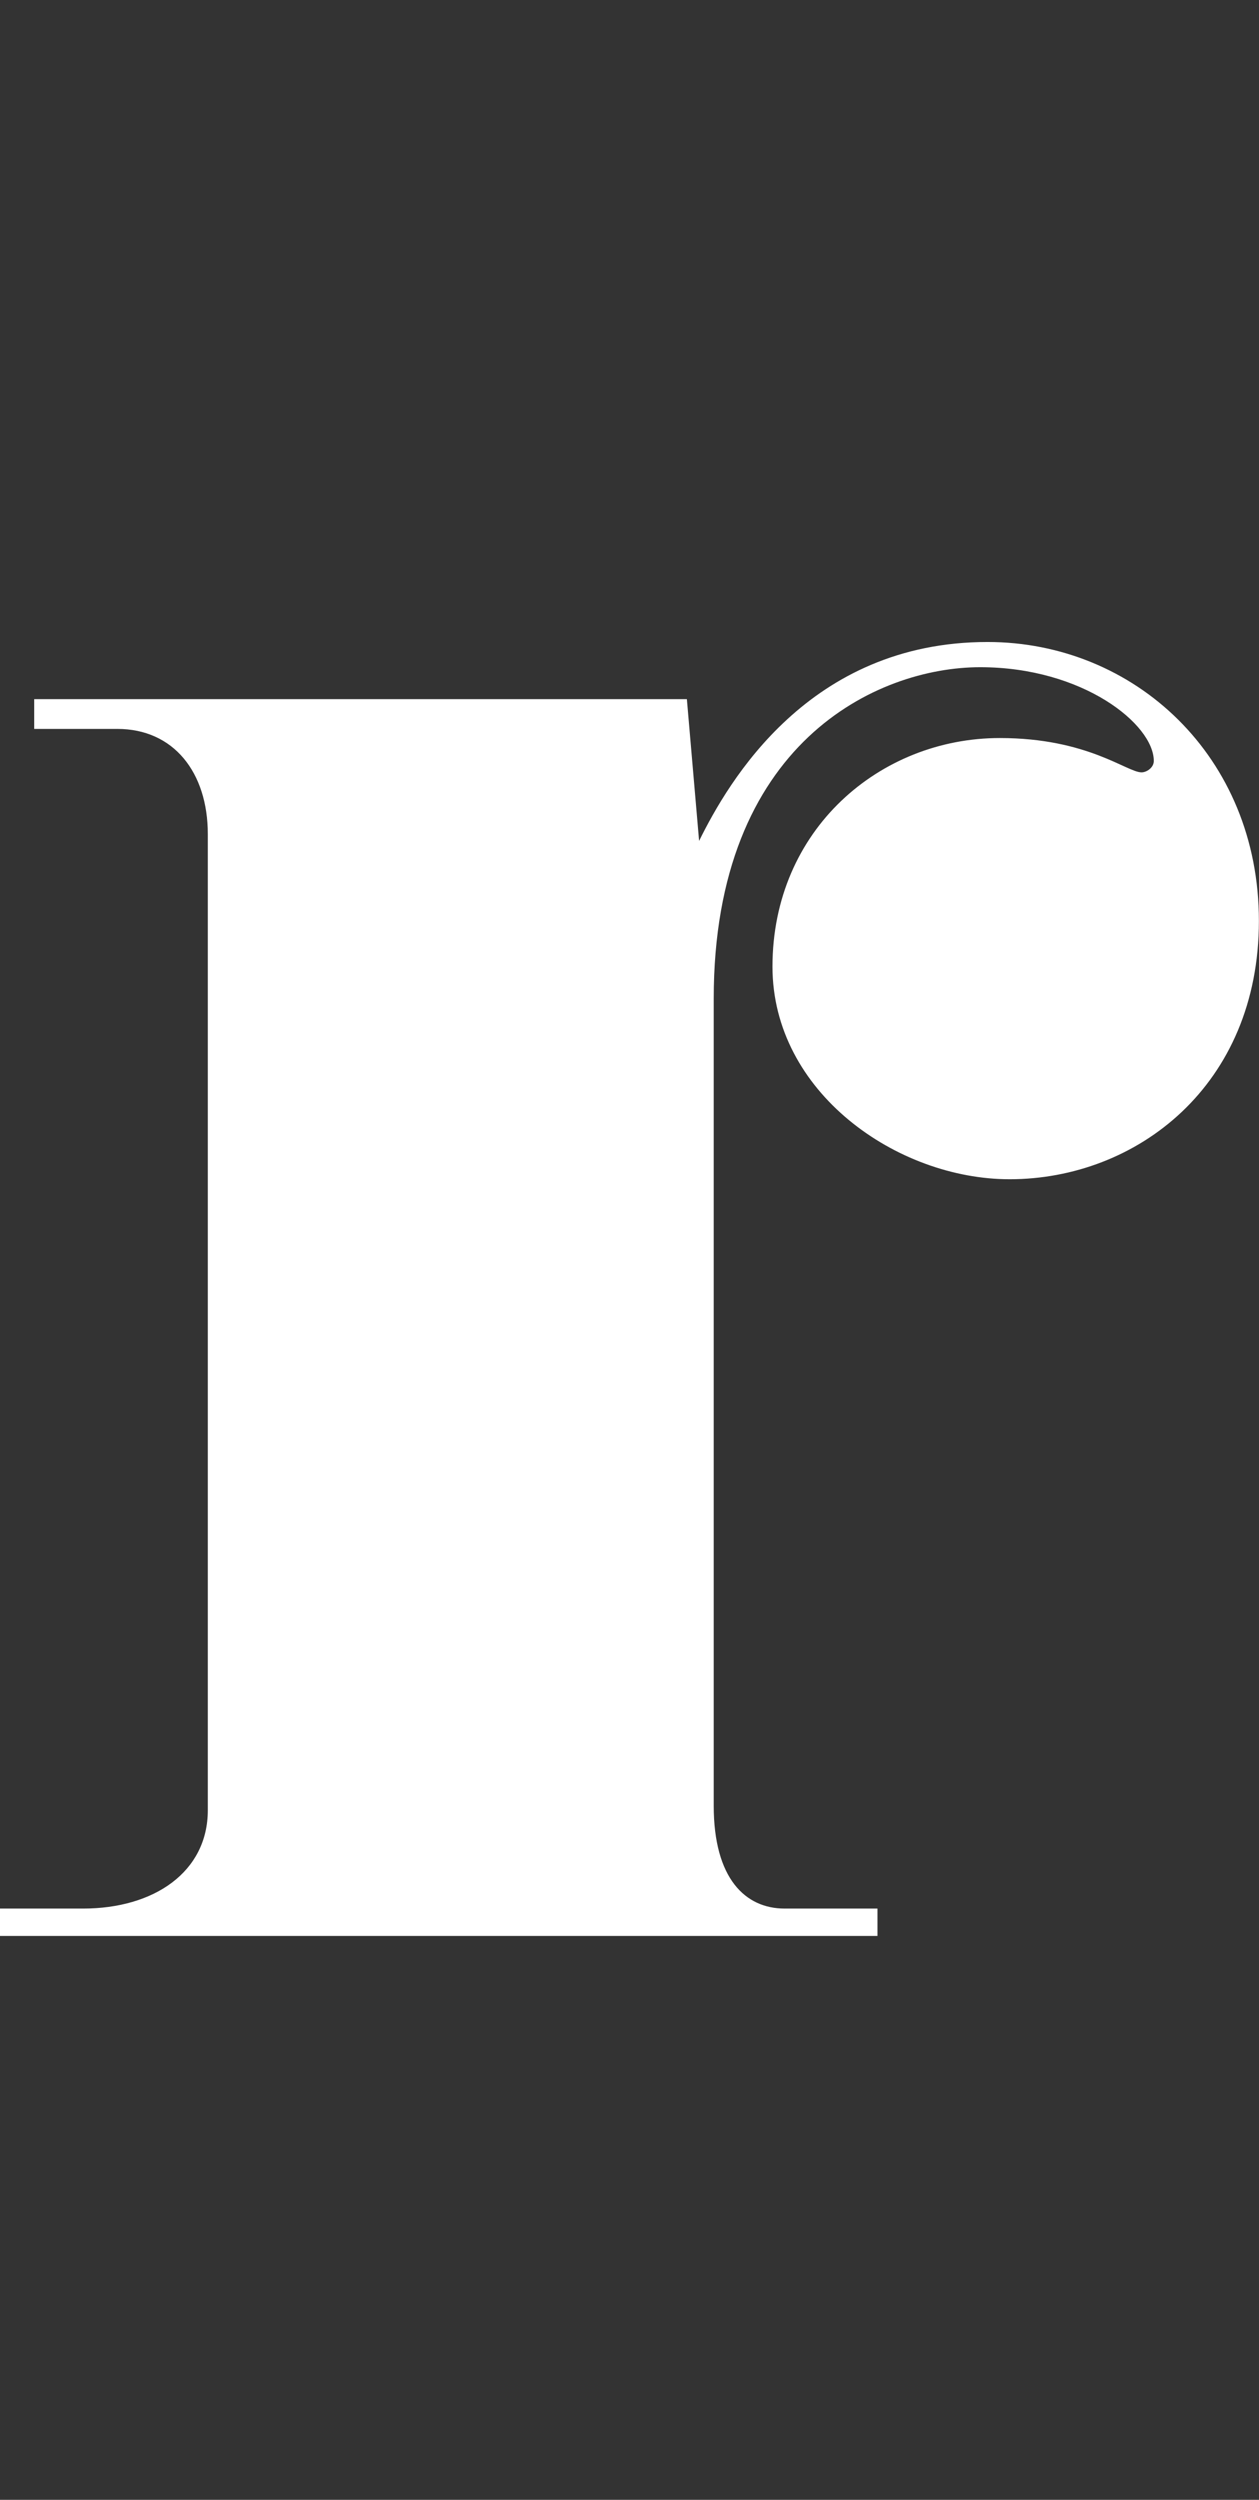
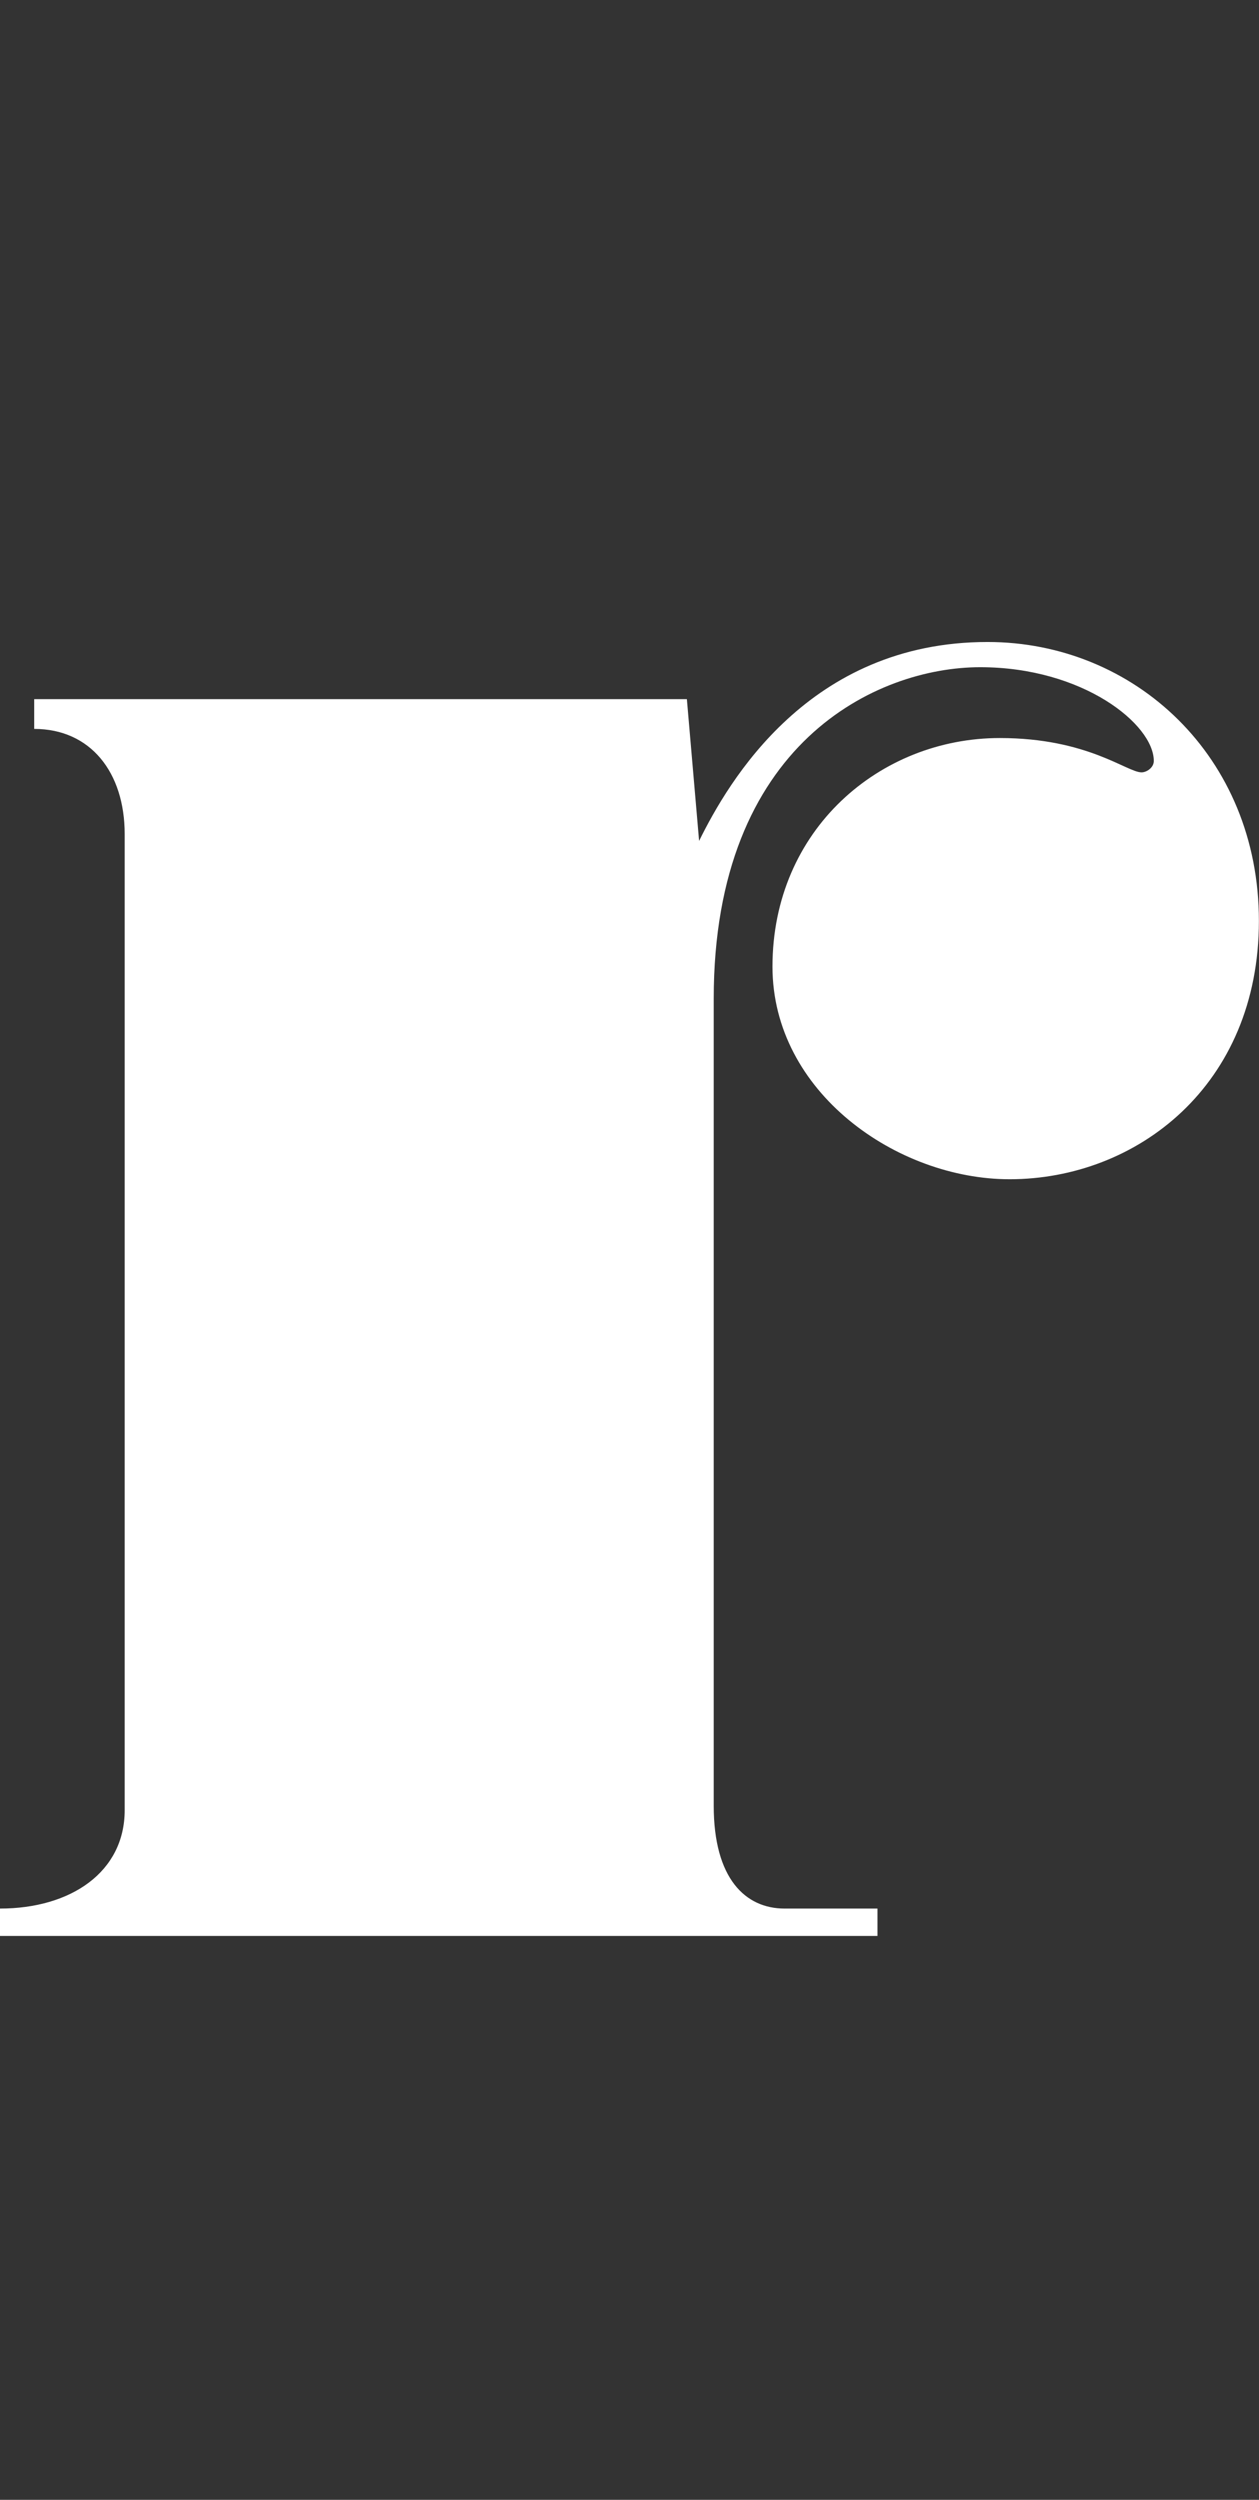
<svg xmlns="http://www.w3.org/2000/svg" id="_レイヤー_2" viewBox="0 0 121.47 241.03">
  <rect x="0" y="0" width="121.47" height="241.03" fill="#333333" stroke="none" />
  <defs>
    <style>.cls-1{fill:none;}.cls-2{fill:#fff;}</style>
  </defs>
  <g id="design">
    <g>
-       <path class="cls-2" d="M97.41,113.7c-10.85,0-22.88-8.38-22.88-20.5,0-13.22,10.38-22.04,21.93-22.04,8.49,0,12.26,3.31,13.68,3.31,.47,0,1.18-.44,1.18-1.1,0-3.53-6.84-9.04-16.75-9.04s-25.71,7.27-25.71,31.96v77.81c0,7.05,3.07,9.92,6.84,9.92h8.96v2.64H0v-2.64H8.02c6.84,0,12.03-3.53,12.03-9.48V80.42c0-5.95-3.3-10.14-8.73-10.14H3.3v-2.87h62.97l1.18,13.67c2.83-5.73,10.61-19.18,27.83-19.18,14.15,0,26.18,11.02,26.18,26.89s-11.79,24.91-24.06,24.91Z" />
-       <rect class="cls-1" x="40.81" width="19.92" height="241.03" />
+       <path class="cls-2" d="M97.41,113.7c-10.85,0-22.88-8.38-22.88-20.5,0-13.22,10.38-22.04,21.93-22.04,8.49,0,12.26,3.31,13.68,3.31,.47,0,1.18-.44,1.18-1.1,0-3.53-6.84-9.04-16.75-9.04s-25.71,7.27-25.71,31.96v77.81c0,7.05,3.07,9.92,6.84,9.92h8.96v2.64H0v-2.64c6.84,0,12.03-3.53,12.03-9.48V80.42c0-5.95-3.3-10.14-8.73-10.14H3.3v-2.87h62.97l1.18,13.67c2.83-5.73,10.61-19.18,27.83-19.18,14.15,0,26.18,11.02,26.18,26.89s-11.79,24.91-24.06,24.91Z" />
    </g>
  </g>
</svg>